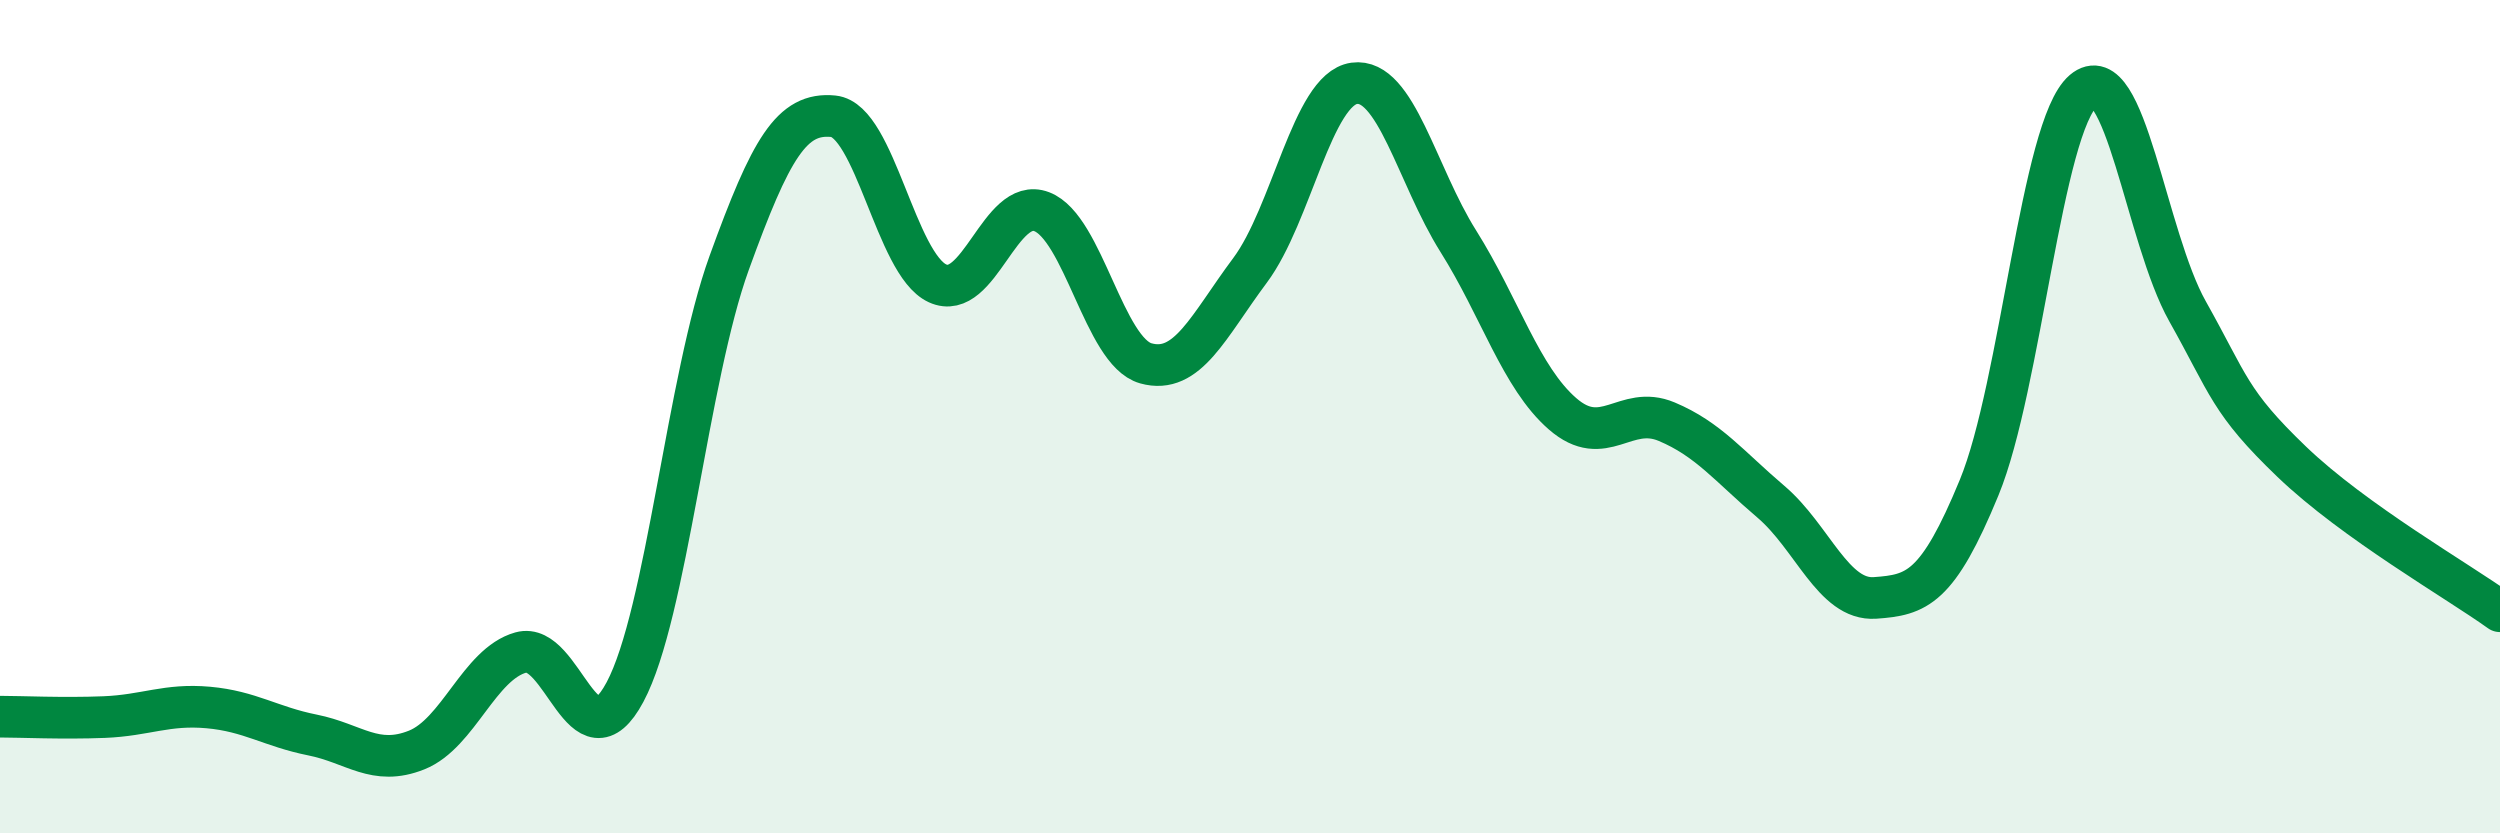
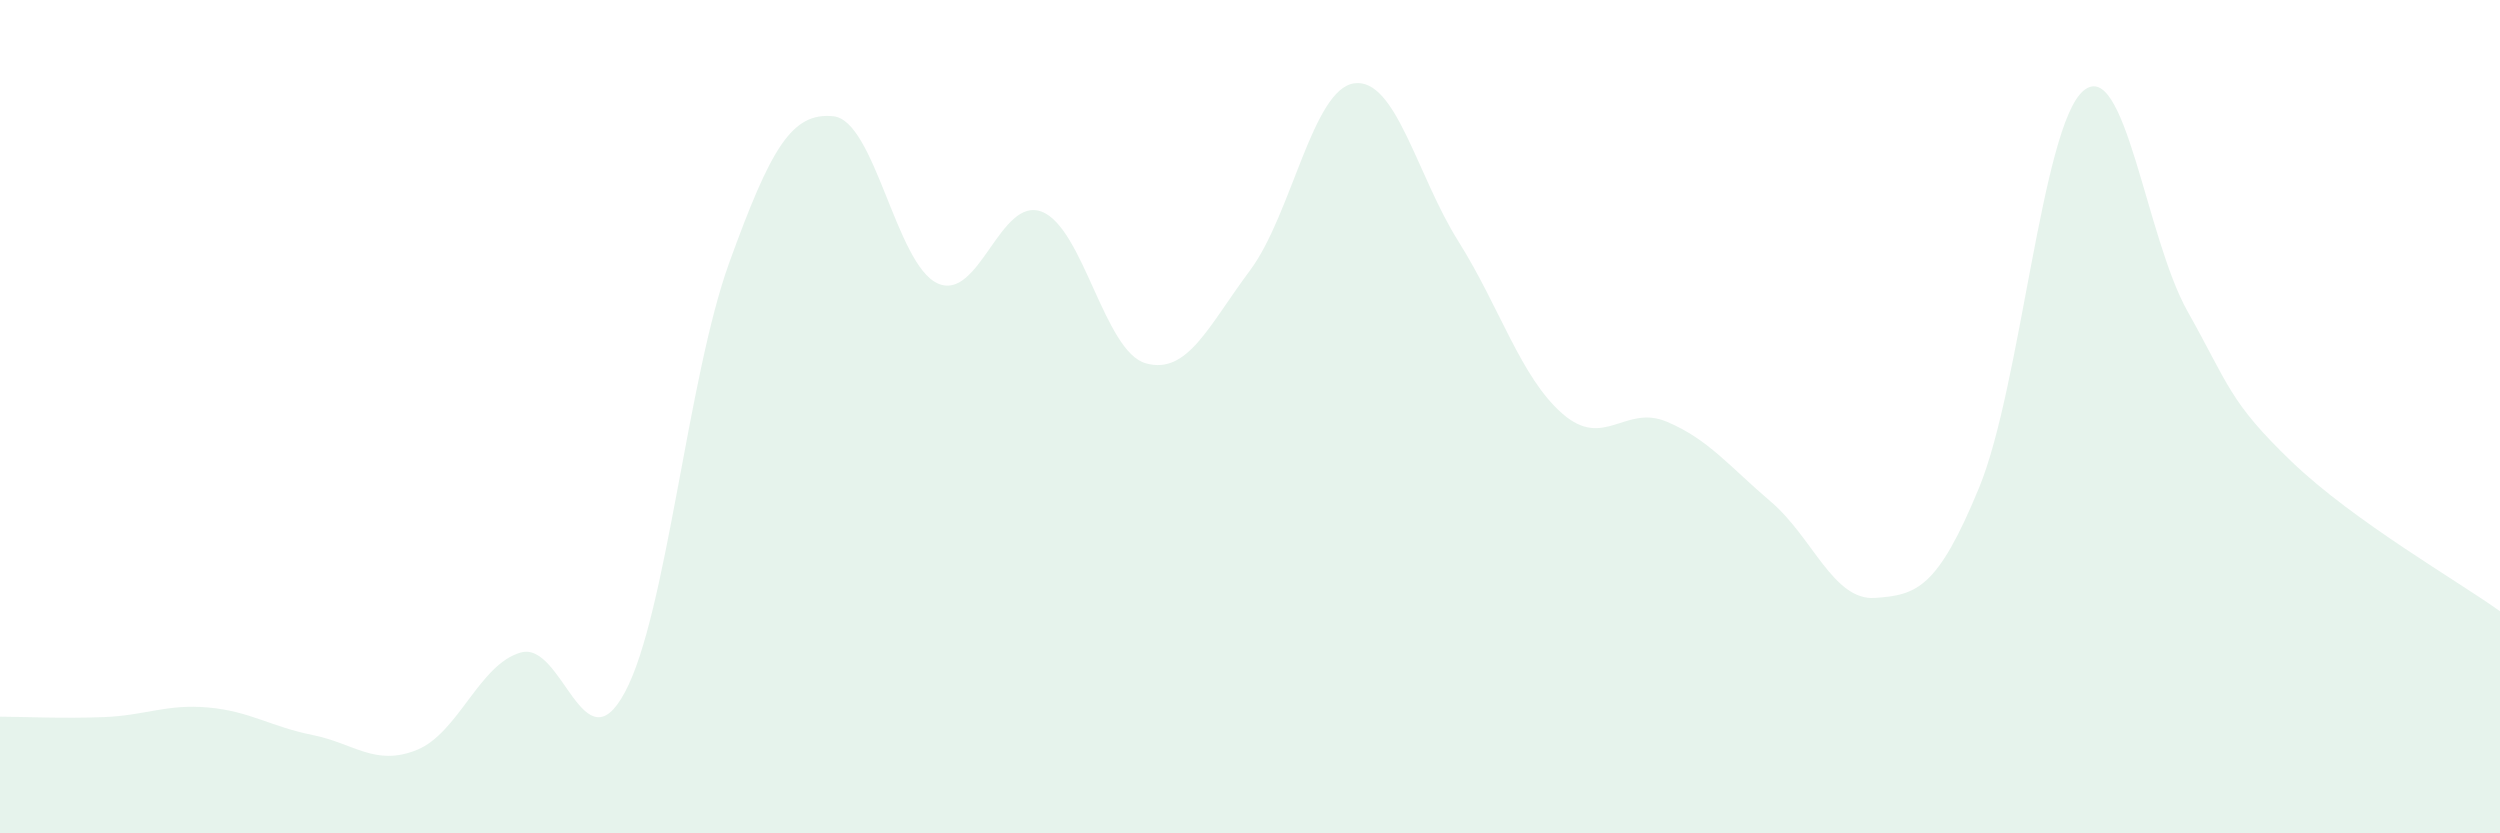
<svg xmlns="http://www.w3.org/2000/svg" width="60" height="20" viewBox="0 0 60 20">
  <path d="M 0,17.2 C 0.5,17.2 1.5,17.25 2.5,17.21 C 3.5,17.17 4,16.89 5,16.98 C 6,17.07 6.5,17.44 7.5,17.64 C 8.5,17.84 9,18.4 10,18 C 11,17.6 11.5,15.94 12.5,15.66 C 13.5,15.38 14,18.48 15,16.61 C 16,14.74 16.5,9.07 17.5,6.31 C 18.5,3.55 19,2.69 20,2.79 C 21,2.89 21.5,6.34 22.5,6.8 C 23.5,7.26 24,4.7 25,5.08 C 26,5.46 26.5,8.44 27.5,8.72 C 28.5,9 29,7.83 30,6.49 C 31,5.15 31.5,2.14 32.5,2 C 33.5,1.86 34,4.2 35,5.79 C 36,7.38 36.5,9.06 37.5,9.93 C 38.5,10.8 39,9.7 40,10.12 C 41,10.54 41.5,11.19 42.5,12.04 C 43.5,12.89 44,14.42 45,14.35 C 46,14.28 46.5,14.13 47.5,11.7 C 48.5,9.27 49,3.03 50,2.18 C 51,1.33 51.5,5.69 52.5,7.47 C 53.5,9.25 53.5,9.64 55,11.08 C 56.5,12.52 59,13.95 60,14.67L60 20L0 20Z" fill="#008740" opacity="0.1" stroke-linecap="round" stroke-linejoin="round" />
-   <path d="M 0,17.2 C 0.5,17.2 1.5,17.25 2.5,17.21 C 3.5,17.17 4,16.89 5,16.98 C 6,17.07 6.5,17.44 7.5,17.64 C 8.5,17.84 9,18.4 10,18 C 11,17.6 11.5,15.94 12.5,15.66 C 13.5,15.38 14,18.48 15,16.61 C 16,14.74 16.5,9.07 17.5,6.31 C 18.5,3.55 19,2.69 20,2.79 C 21,2.89 21.5,6.34 22.5,6.8 C 23.5,7.26 24,4.7 25,5.08 C 26,5.46 26.5,8.44 27.5,8.72 C 28.5,9 29,7.83 30,6.49 C 31,5.15 31.5,2.14 32.5,2 C 33.5,1.86 34,4.2 35,5.79 C 36,7.38 36.5,9.06 37.5,9.93 C 38.5,10.8 39,9.7 40,10.12 C 41,10.54 41.5,11.19 42.5,12.04 C 43.5,12.89 44,14.42 45,14.35 C 46,14.28 46.5,14.13 47.5,11.7 C 48.5,9.27 49,3.03 50,2.18 C 51,1.33 51.5,5.69 52.5,7.47 C 53.5,9.25 53.5,9.64 55,11.08 C 56.5,12.52 59,13.95 60,14.67" stroke="#008740" stroke-width="1" fill="none" stroke-linecap="round" stroke-linejoin="round" />
</svg>